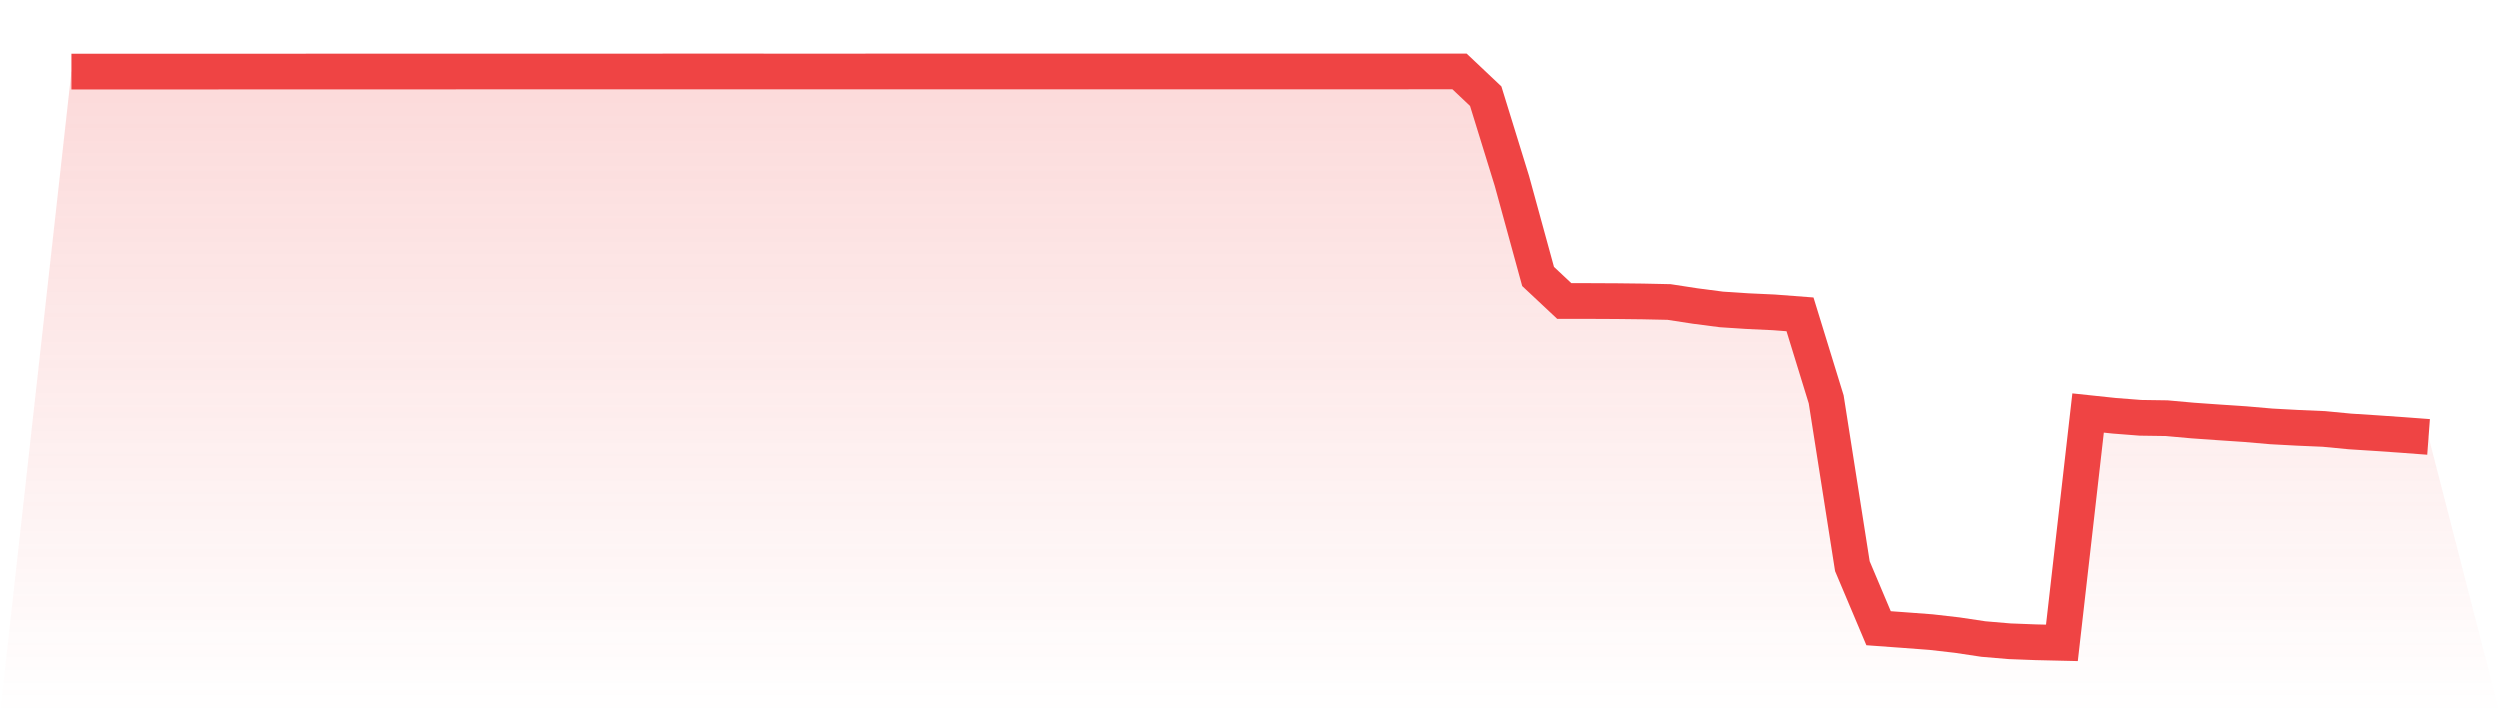
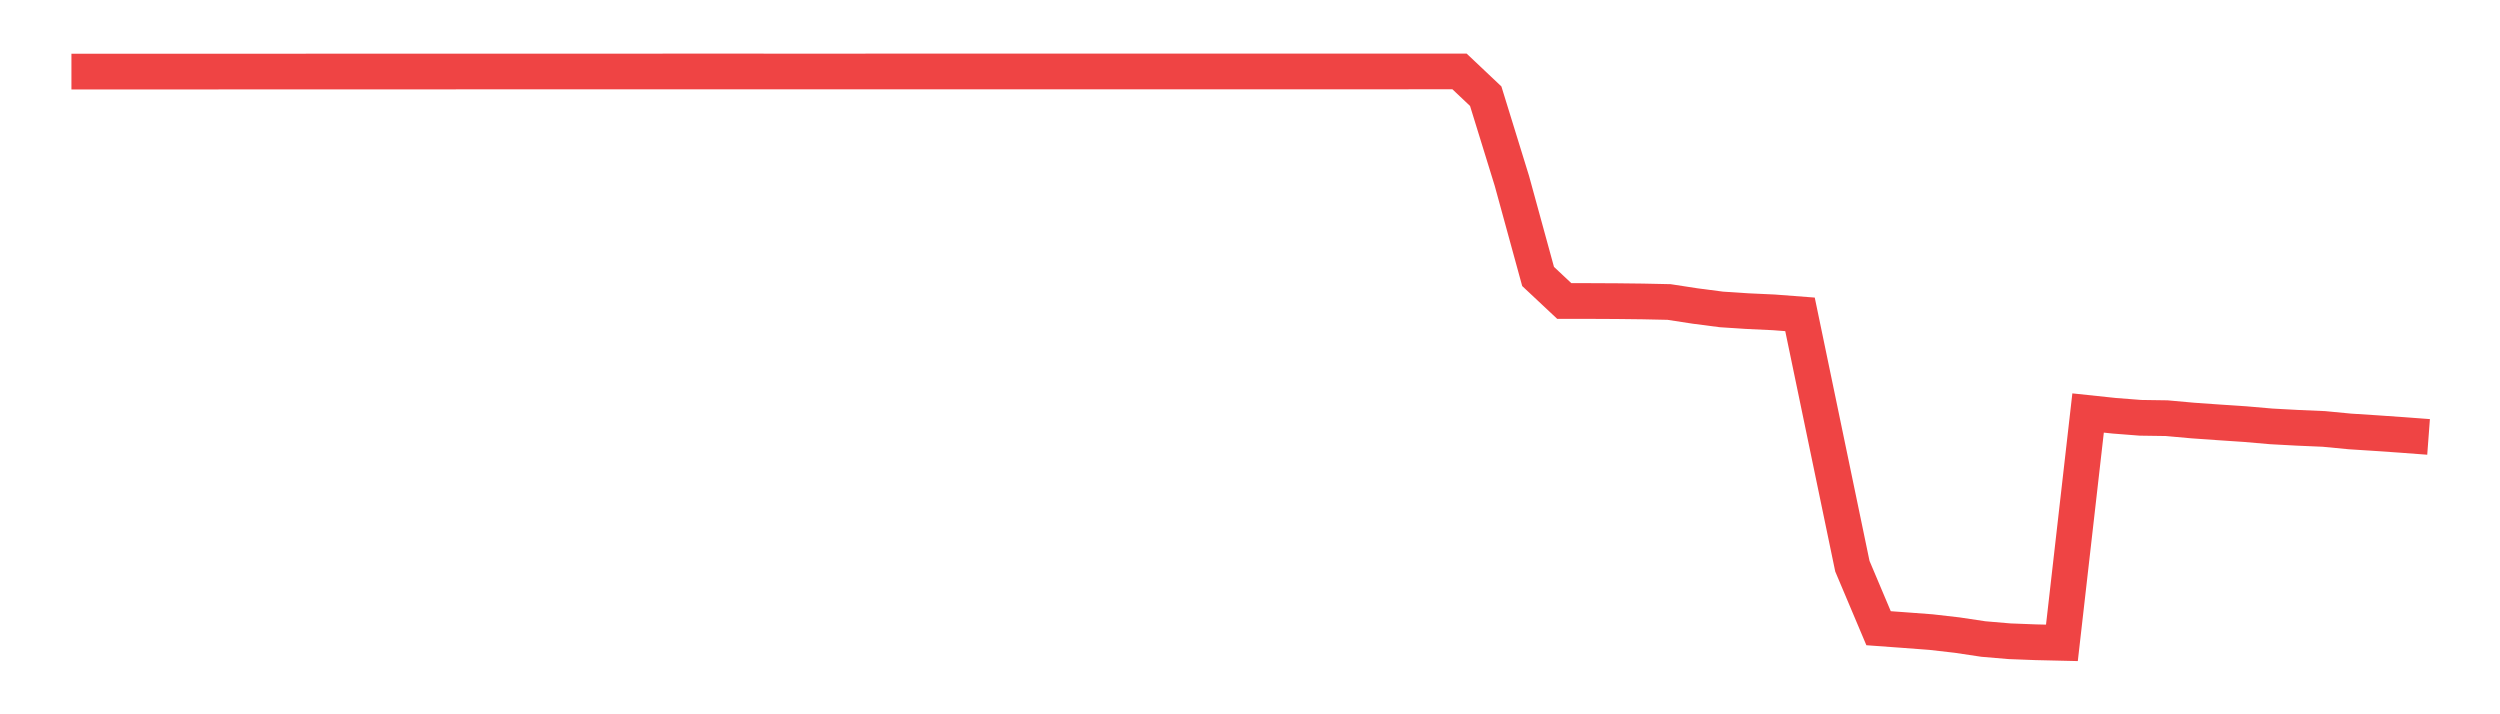
<svg xmlns="http://www.w3.org/2000/svg" viewBox="0 0 140 40">
  <defs>
    <linearGradient id="gradient" x1="0" x2="0" y1="0" y2="1">
      <stop offset="0%" stop-color="#ef4444" stop-opacity="0.2" />
      <stop offset="100%" stop-color="#ef4444" stop-opacity="0" />
    </linearGradient>
  </defs>
-   <path d="M4,4.009 L4,4.009 L5.467,4.009 L6.933,4.009 L8.4,4.009 L9.867,4.009 L11.333,4.009 L12.8,4.008 L14.267,4.008 L15.733,4.008 L17.2,4.007 L18.667,4.007 L20.133,4.007 L21.6,4.007 L23.067,4.007 L24.533,4.006 L26,4.004 L27.467,4.004 L28.933,4.004 L30.4,4.004 L31.867,4.004 L33.333,4.004 L34.8,4.004 L36.267,4.004 L37.733,4.003 L39.2,4.003 L40.667,4.003 L42.133,4.003 L43.6,4.004 L45.067,4.004 L46.533,4.004 L48,4.004 L49.467,4.002 L50.933,4.002 L52.4,4.002 L53.867,4.002 L55.333,4.002 L56.8,4.002 L58.267,4.002 L59.733,4.002 L61.2,4.002 L62.667,4.002 L64.133,4.002 L65.6,4.001 L67.067,4.001 L68.533,4.001 L70,4.001 L71.467,4.001 L72.933,4.001 L74.4,4.001 L75.867,4.001 L77.333,4.001 L78.8,4.001 L80.267,4 L81.733,4 L83.2,5.386 L84.667,10.134 L86.133,15.482 L87.6,16.857 L89.067,16.857 L90.533,16.864 L92,16.881 L93.467,16.912 L94.933,17.137 L96.4,17.328 L97.867,17.424 L99.333,17.492 L100.8,17.604 L102.267,22.367 L103.733,31.707 L105.2,35.18 L106.667,35.287 L108.133,35.397 L109.6,35.565 L111.067,35.785 L112.533,35.91 L114,35.966 L115.467,36 L116.933,23.128 L118.4,23.283 L119.867,23.397 L121.333,23.418 L122.8,23.55 L124.267,23.653 L125.733,23.751 L127.2,23.878 L128.667,23.957 L130.133,24.02 L131.6,24.161 L133.067,24.255 L134.533,24.357 L136,24.467 L140,40 L0,40 z" fill="url(#gradient)" />
-   <path d="M4,4.009 L4,4.009 L5.467,4.009 L6.933,4.009 L8.4,4.009 L9.867,4.009 L11.333,4.009 L12.8,4.008 L14.267,4.008 L15.733,4.008 L17.2,4.007 L18.667,4.007 L20.133,4.007 L21.6,4.007 L23.067,4.007 L24.533,4.006 L26,4.004 L27.467,4.004 L28.933,4.004 L30.4,4.004 L31.867,4.004 L33.333,4.004 L34.8,4.004 L36.267,4.004 L37.733,4.003 L39.2,4.003 L40.667,4.003 L42.133,4.003 L43.6,4.004 L45.067,4.004 L46.533,4.004 L48,4.004 L49.467,4.002 L50.933,4.002 L52.4,4.002 L53.867,4.002 L55.333,4.002 L56.8,4.002 L58.267,4.002 L59.733,4.002 L61.2,4.002 L62.667,4.002 L64.133,4.002 L65.6,4.001 L67.067,4.001 L68.533,4.001 L70,4.001 L71.467,4.001 L72.933,4.001 L74.4,4.001 L75.867,4.001 L77.333,4.001 L78.8,4.001 L80.267,4 L81.733,4 L83.2,5.386 L84.667,10.134 L86.133,15.482 L87.6,16.857 L89.067,16.857 L90.533,16.864 L92,16.881 L93.467,16.912 L94.933,17.137 L96.4,17.328 L97.867,17.424 L99.333,17.492 L100.8,17.604 L102.267,22.367 L103.733,31.707 L105.2,35.18 L106.667,35.287 L108.133,35.397 L109.6,35.565 L111.067,35.785 L112.533,35.91 L114,35.966 L115.467,36 L116.933,23.128 L118.4,23.283 L119.867,23.397 L121.333,23.418 L122.8,23.55 L124.267,23.653 L125.733,23.751 L127.2,23.878 L128.667,23.957 L130.133,24.02 L131.6,24.161 L133.067,24.255 L134.533,24.357 L136,24.467" fill="none" stroke="#ef4444" stroke-width="2" />
+   <path d="M4,4.009 L4,4.009 L5.467,4.009 L6.933,4.009 L8.4,4.009 L9.867,4.009 L11.333,4.009 L12.8,4.008 L14.267,4.008 L15.733,4.008 L17.2,4.007 L18.667,4.007 L20.133,4.007 L21.6,4.007 L23.067,4.007 L24.533,4.006 L26,4.004 L27.467,4.004 L28.933,4.004 L30.4,4.004 L31.867,4.004 L33.333,4.004 L34.8,4.004 L36.267,4.004 L37.733,4.003 L39.2,4.003 L40.667,4.003 L42.133,4.003 L43.6,4.004 L45.067,4.004 L46.533,4.004 L48,4.004 L49.467,4.002 L50.933,4.002 L52.4,4.002 L53.867,4.002 L55.333,4.002 L56.8,4.002 L58.267,4.002 L59.733,4.002 L61.2,4.002 L62.667,4.002 L64.133,4.002 L65.6,4.001 L67.067,4.001 L68.533,4.001 L70,4.001 L71.467,4.001 L72.933,4.001 L74.4,4.001 L75.867,4.001 L77.333,4.001 L78.8,4.001 L80.267,4 L81.733,4 L83.2,5.386 L84.667,10.134 L86.133,15.482 L87.6,16.857 L89.067,16.857 L90.533,16.864 L92,16.881 L93.467,16.912 L94.933,17.137 L96.4,17.328 L97.867,17.424 L99.333,17.492 L100.8,17.604 L103.733,31.707 L105.2,35.18 L106.667,35.287 L108.133,35.397 L109.6,35.565 L111.067,35.785 L112.533,35.91 L114,35.966 L115.467,36 L116.933,23.128 L118.4,23.283 L119.867,23.397 L121.333,23.418 L122.8,23.55 L124.267,23.653 L125.733,23.751 L127.2,23.878 L128.667,23.957 L130.133,24.02 L131.6,24.161 L133.067,24.255 L134.533,24.357 L136,24.467" fill="none" stroke="#ef4444" stroke-width="2" />
</svg>